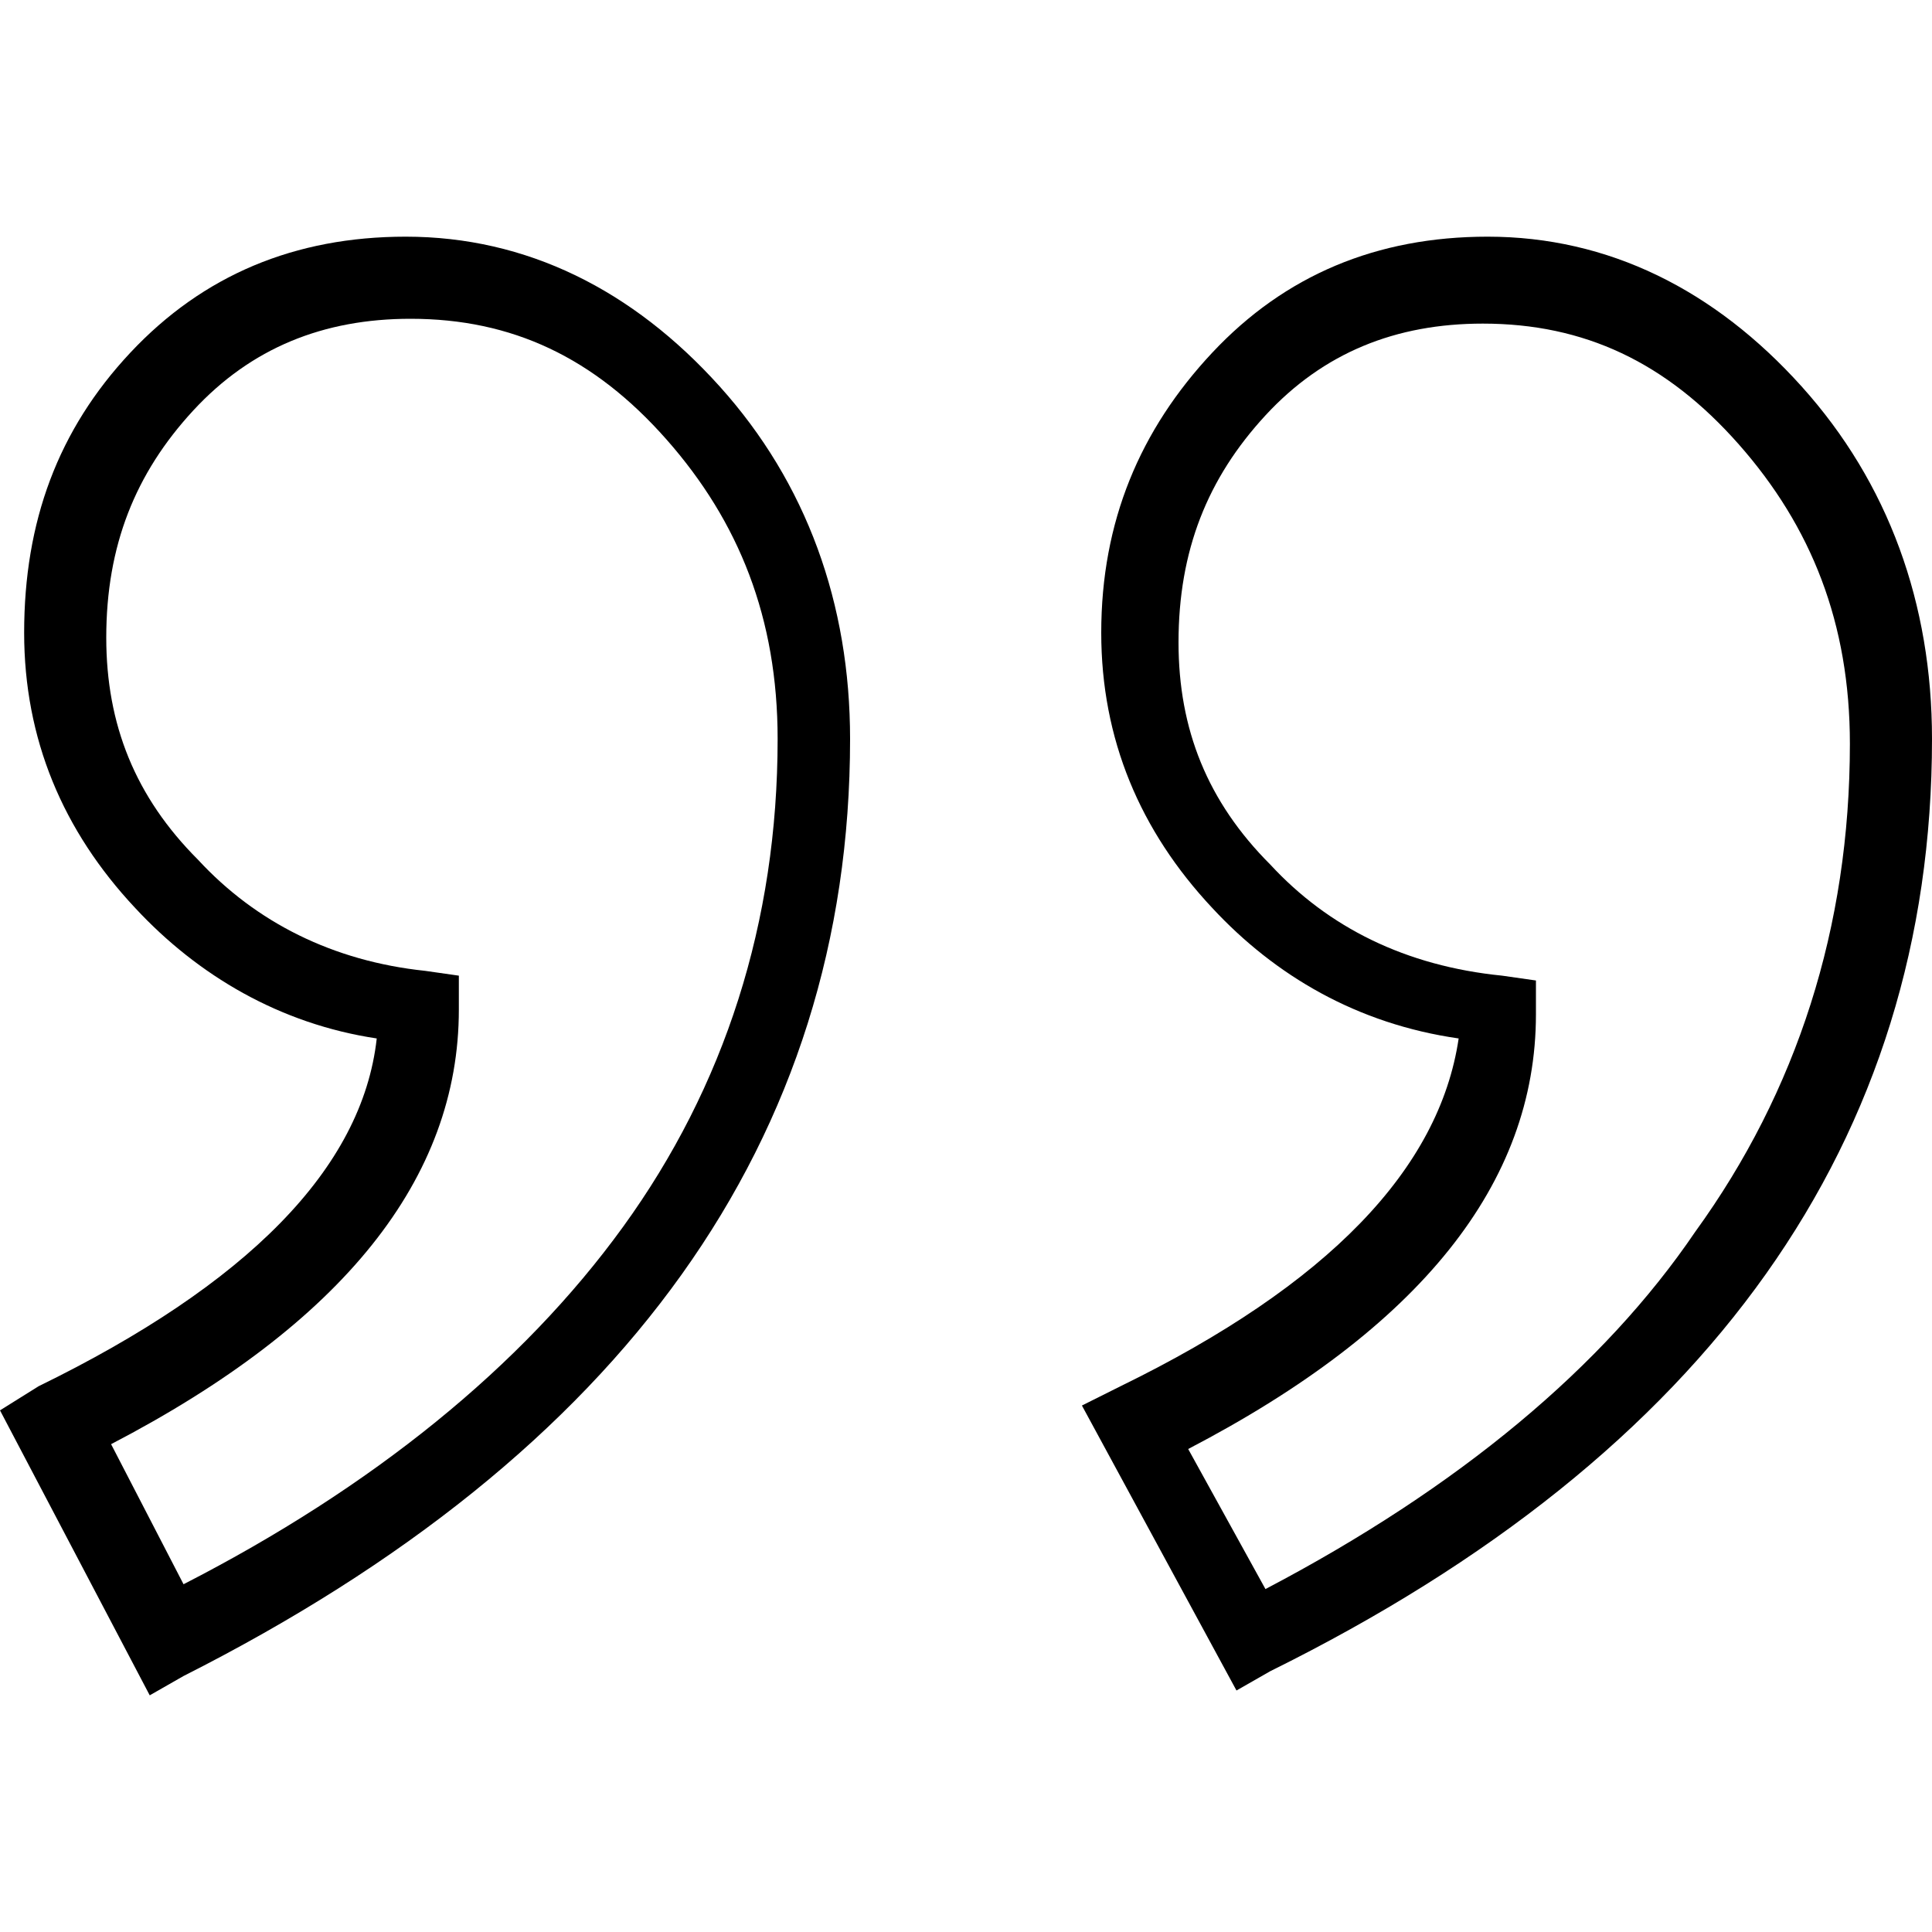
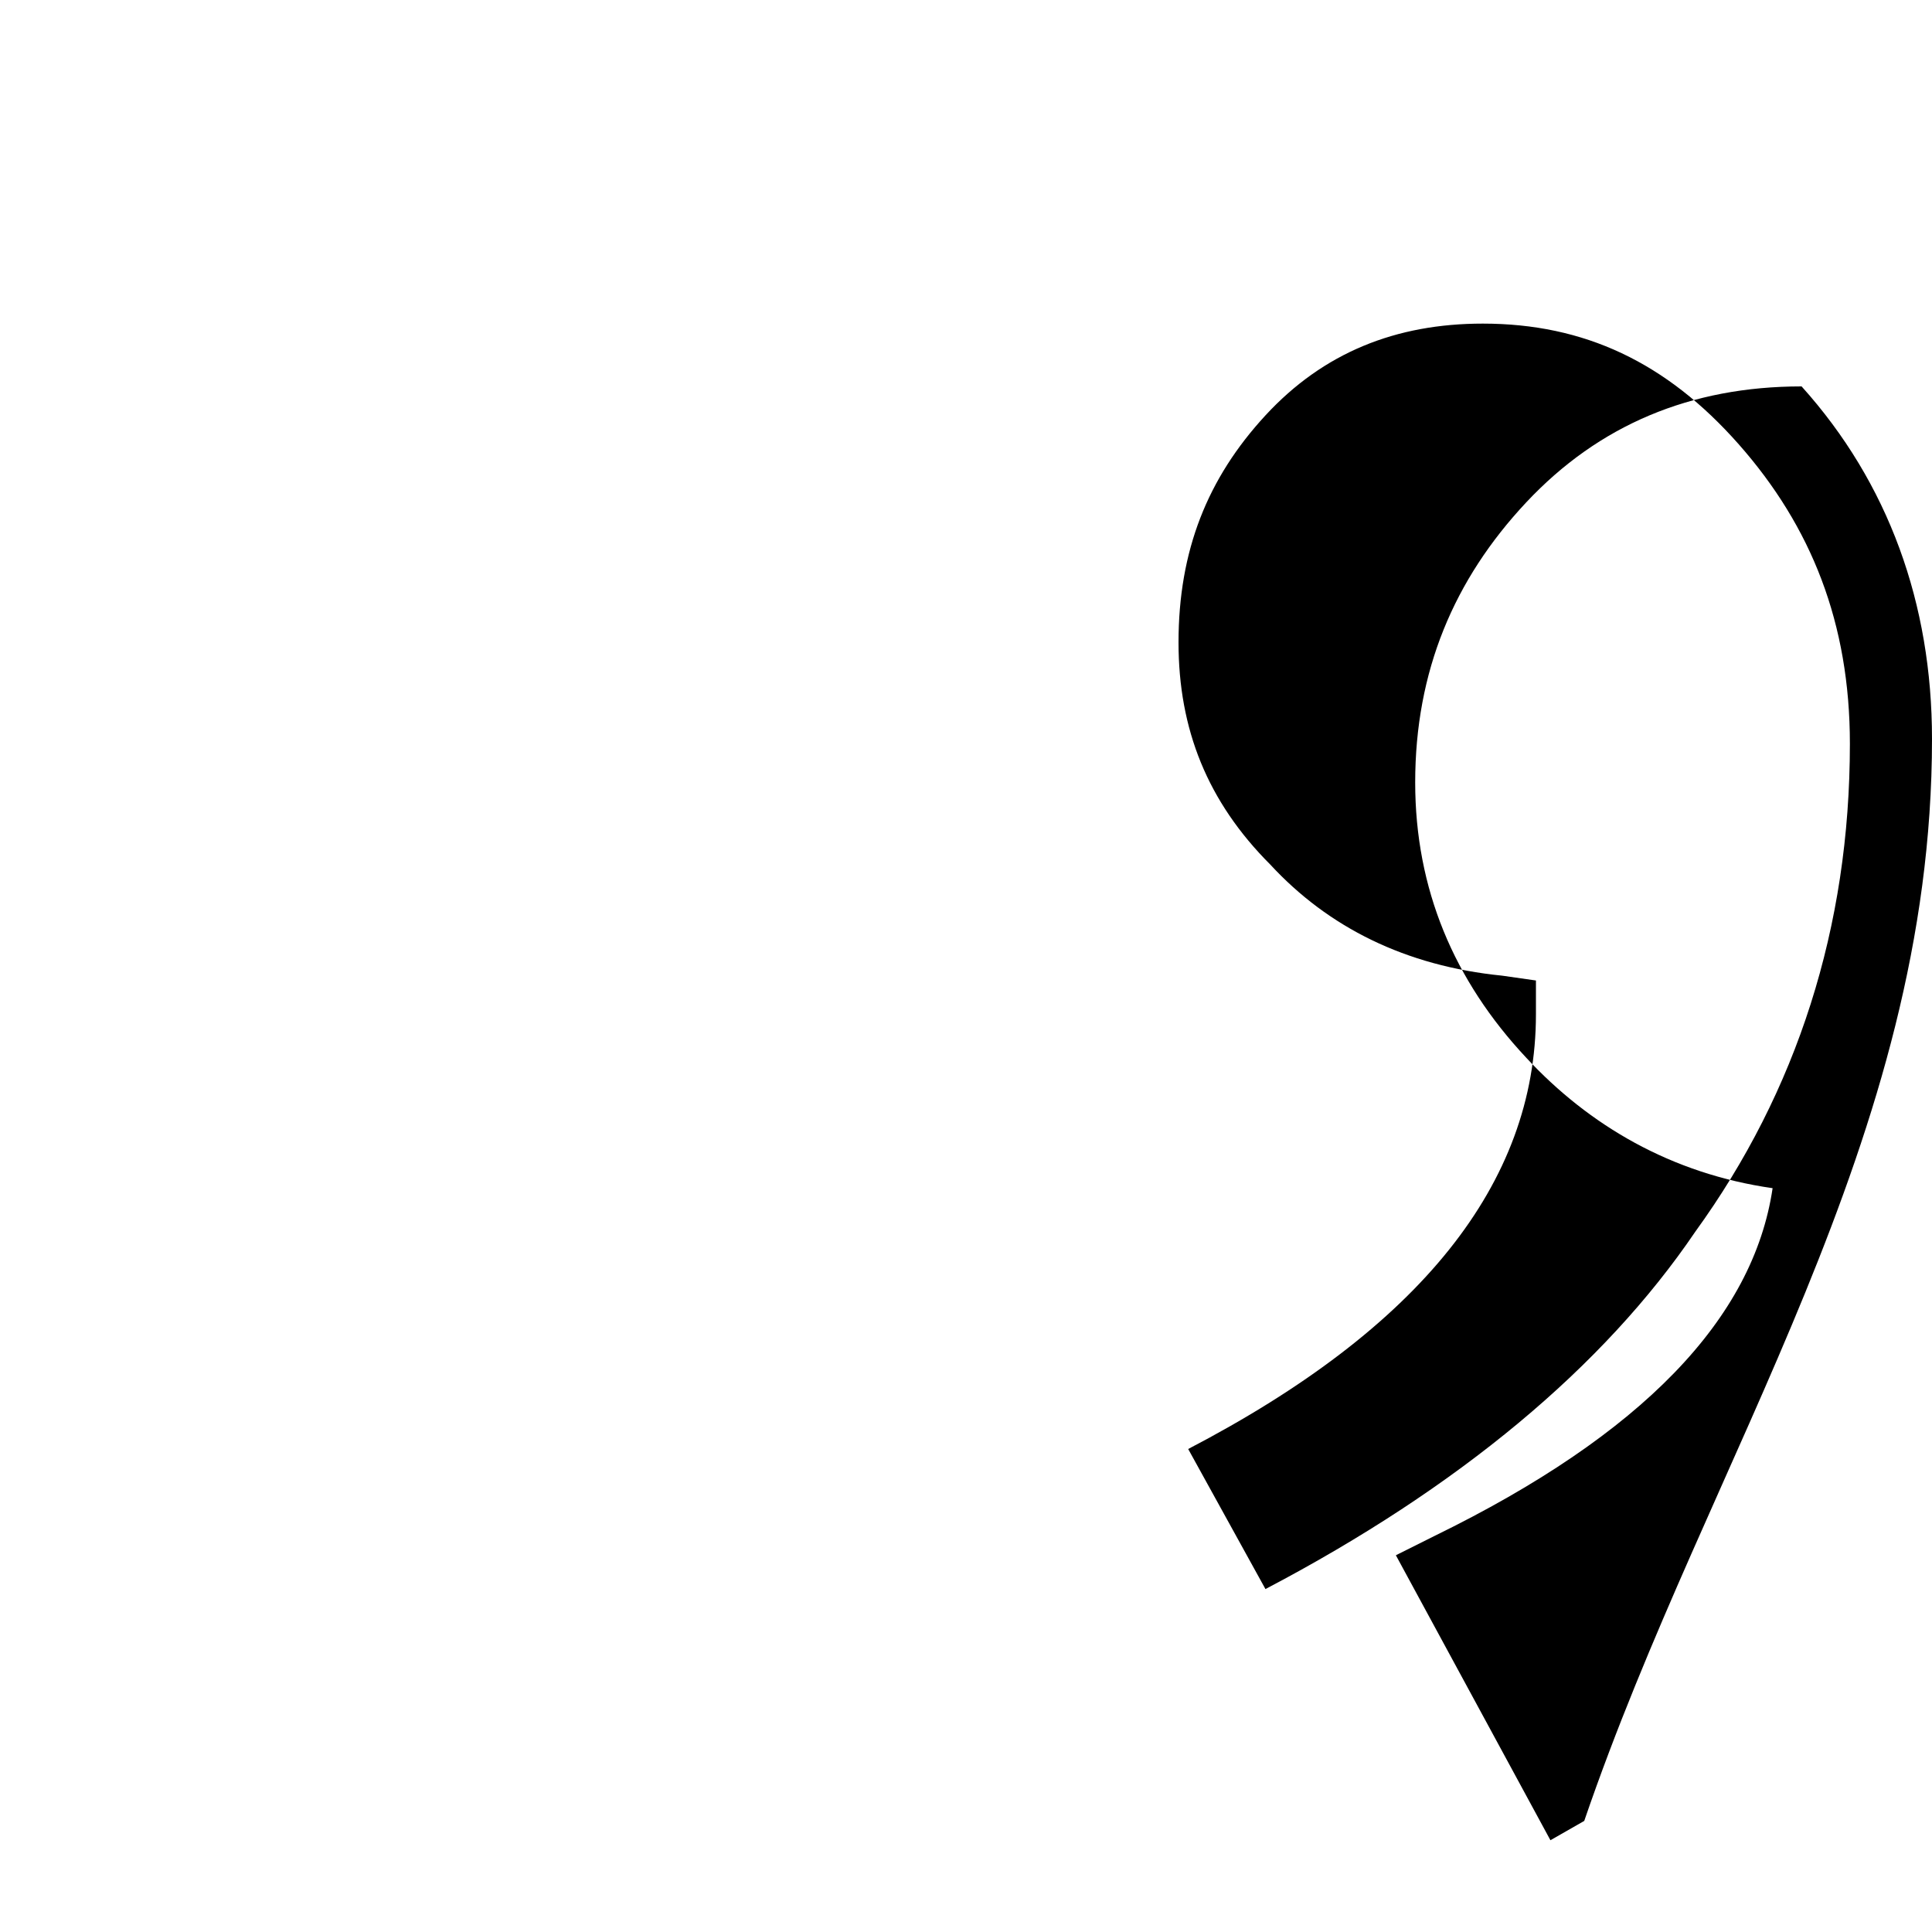
<svg xmlns="http://www.w3.org/2000/svg" version="1.1" id="Ebene_1" x="0px" y="0px" viewBox="0 0 40 40" style="enable-background:new 0 0 40 40;" xml:space="preserve">
-   <path d="M37.3,8c-1.8-2-4-3.1-6.5-3.1c-2.3,0-4.2,0.8-5.7,2.4c-1.5,1.6-2.3,3.5-2.3,5.8c0,2.2,0.8,4.1,2.3,5.7  c1.3,1.4,3,2.4,5.1,2.7c-0.4,2.7-2.7,5.1-7,7.2l-0.8,0.4l3.2,5.9l0.7-0.4C35.4,30.1,40,23.6,40,15.3C40,12.5,39.1,10,37.3,8z   M26.2,32.9l-1.6-2.9c4.8-2.5,7.2-5.5,7.2-9v-0.7l-0.7-0.1c-2-0.2-3.6-1-4.8-2.3c-1.3-1.3-1.9-2.8-1.9-4.6c0-1.9,0.6-3.4,1.8-4.7  c1.2-1.3,2.7-1.9,4.5-1.9c2.1,0,3.8,0.8,5.3,2.5c1.5,1.7,2.3,3.7,2.3,6.2c0,3.8-1.1,7.2-3.2,10.1C33.2,28.3,30.2,30.8,26.2,32.9z" />
-   <path d="M14.9,8c-1.8-2-4-3.1-6.5-3.1c-2.3,0-4.2,0.8-5.7,2.4c-1.5,1.6-2.2,3.5-2.2,5.8c0,2.2,0.8,4.1,2.3,5.7c1.3,1.4,3,2.4,5,2.7  c-0.3,2.7-2.7,5.1-7,7.2L0,29.2l3.1,5.9l0.7-0.4c9.1-4.6,13.8-11.1,13.8-19.4C17.6,12.5,16.7,10,14.9,8z M3.8,32.8l-1.5-2.9  c4.8-2.5,7.2-5.5,7.2-9v-0.7l-0.7-0.1c-1.9-0.2-3.5-1-4.7-2.3c-1.3-1.3-1.9-2.8-1.9-4.6c0-1.9,0.6-3.4,1.8-4.7  c1.2-1.3,2.7-1.9,4.5-1.9c2.1,0,3.8,0.8,5.3,2.5c1.5,1.7,2.3,3.7,2.3,6.2c0,3.8-1.1,7.2-3.2,10.1C10.8,28.3,7.7,30.8,3.8,32.8z" />
+   <path d="M37.3,8c-2.3,0-4.2,0.8-5.7,2.4c-1.5,1.6-2.3,3.5-2.3,5.8c0,2.2,0.8,4.1,2.3,5.7  c1.3,1.4,3,2.4,5.1,2.7c-0.4,2.7-2.7,5.1-7,7.2l-0.8,0.4l3.2,5.9l0.7-0.4C35.4,30.1,40,23.6,40,15.3C40,12.5,39.1,10,37.3,8z   M26.2,32.9l-1.6-2.9c4.8-2.5,7.2-5.5,7.2-9v-0.7l-0.7-0.1c-2-0.2-3.6-1-4.8-2.3c-1.3-1.3-1.9-2.8-1.9-4.6c0-1.9,0.6-3.4,1.8-4.7  c1.2-1.3,2.7-1.9,4.5-1.9c2.1,0,3.8,0.8,5.3,2.5c1.5,1.7,2.3,3.7,2.3,6.2c0,3.8-1.1,7.2-3.2,10.1C33.2,28.3,30.2,30.8,26.2,32.9z" />
</svg>